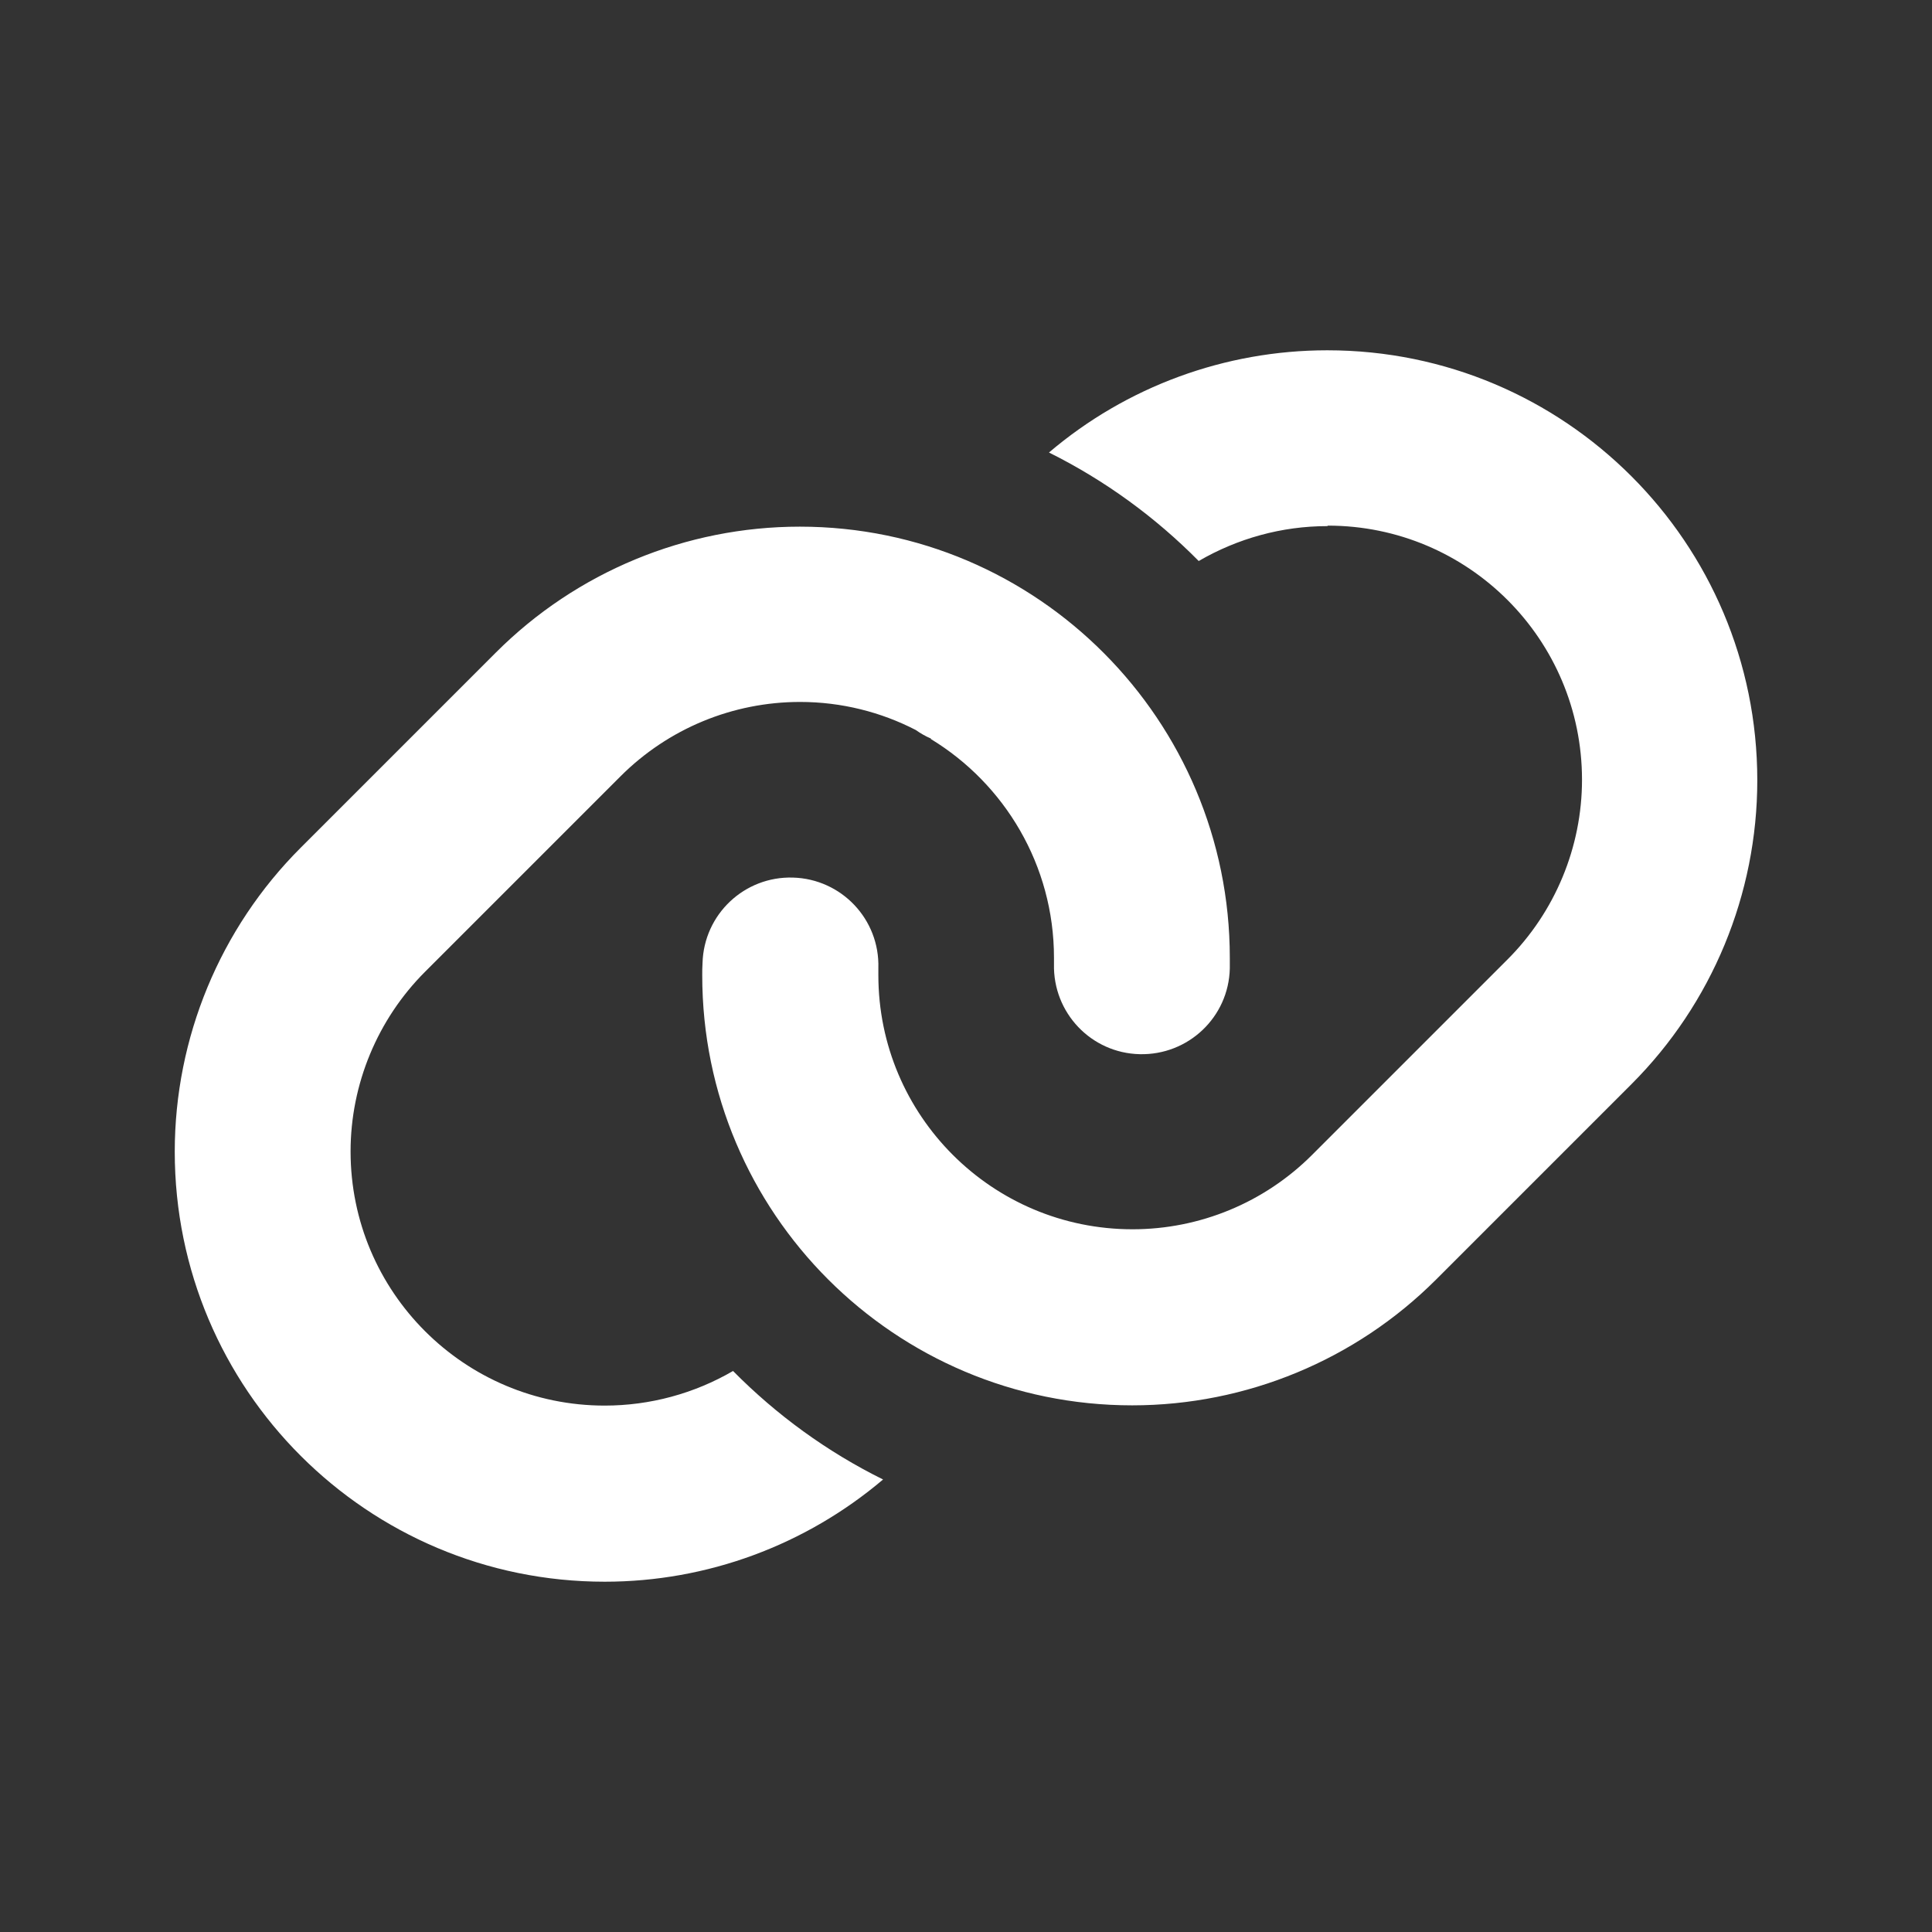
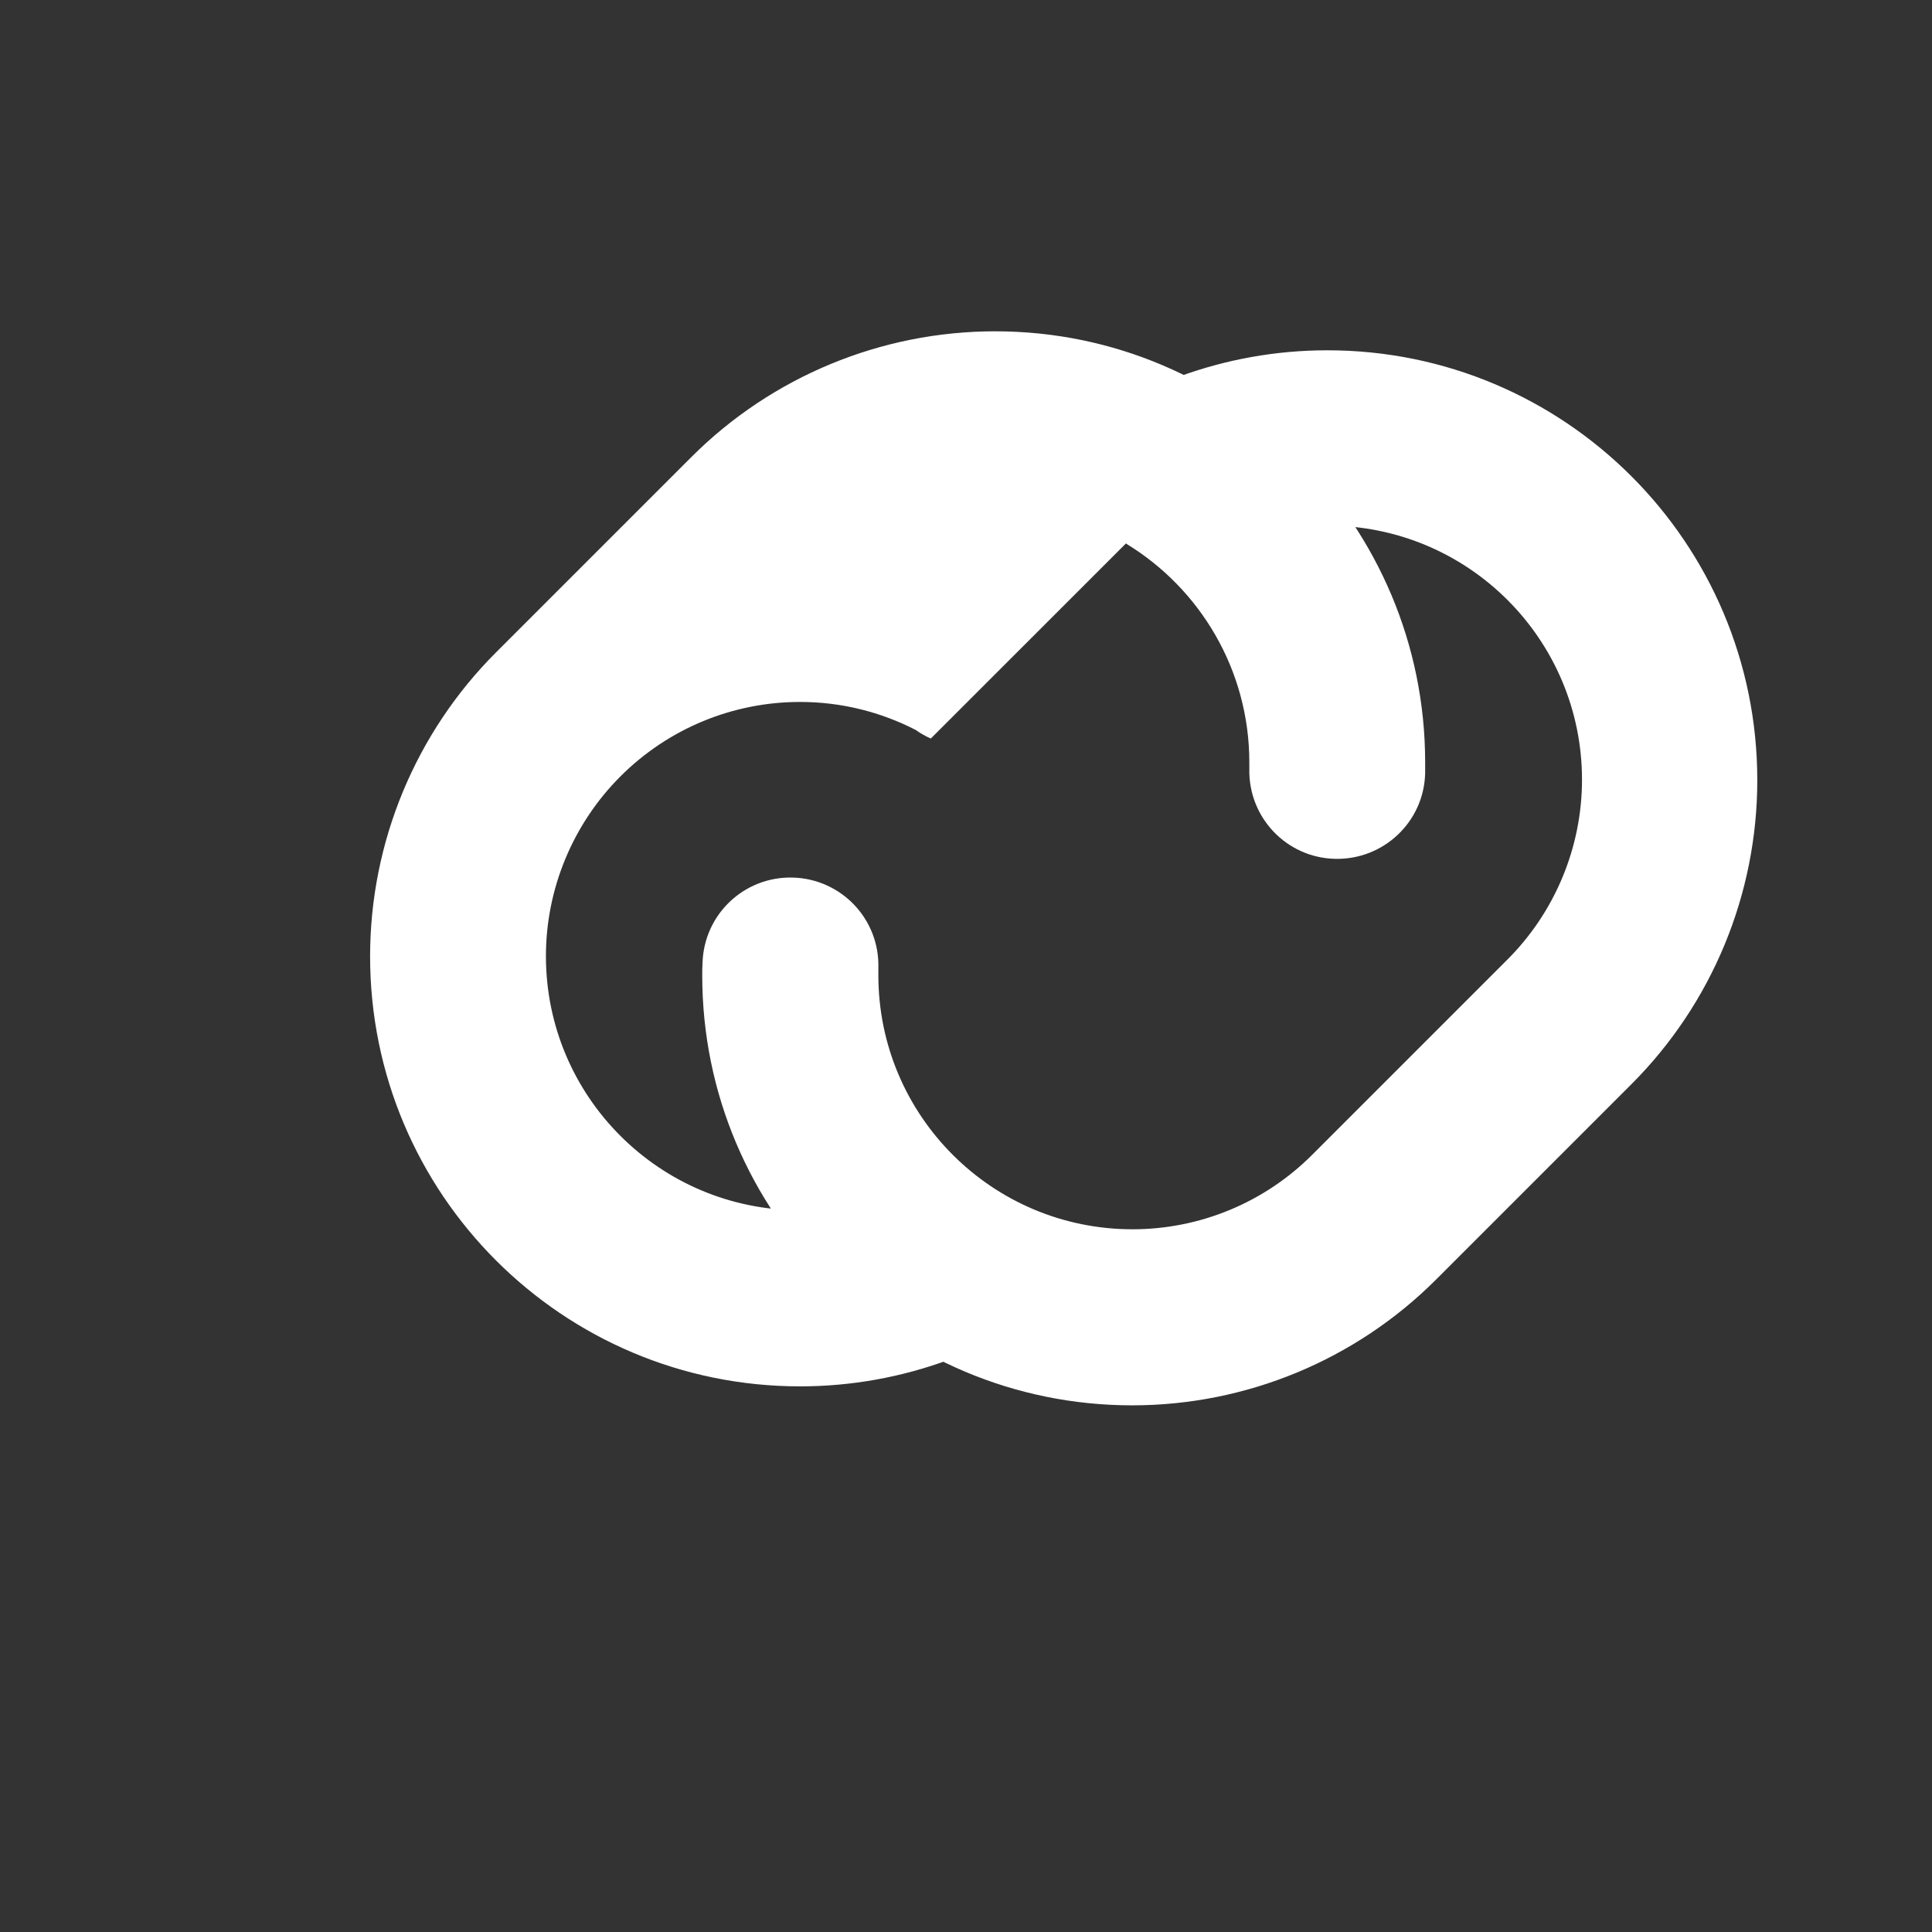
<svg xmlns="http://www.w3.org/2000/svg" id="Livello_1" version="1.1" viewBox="0 0 39.689 39.689">
  <rect x="0" y="0" width="39.689" height="39.689" fill="#333333" stroke="none" />
-   <path d="M27.267,10.808c-.937,0-1.846.254-2.642.717-.892-.903-1.93-1.659-3.076-2.229,1.592-1.355,3.618-2.1,5.718-2.1,4.877,0,8.833,3.951,8.833,8.833,0,2.342-.931,4.589-2.585,6.243l-4.013,4.013c-1.654,1.654-3.9,2.585-6.243,2.585-4.877,0-8.833-3.951-8.833-8.833,0-.085,0-.169.006-.254.028-.999.858-1.784,1.857-1.755.999.028,1.784.858,1.755,1.857v.147c0,2.884,2.337,5.221,5.221,5.221,1.383,0,2.709-.547,3.691-1.53l4.013-4.013c.976-.976,1.53-2.309,1.53-3.691,0-2.884-2.337-5.221-5.221-5.221l-.011.011ZM19.122,15.171c-.107-.045-.214-.107-.31-.175-.711-.367-1.524-.576-2.376-.576-1.383,0-2.709.547-3.691,1.53l-4.013,4.013c-.976.976-1.53,2.309-1.53,3.691,0,2.884,2.337,5.221,5.221,5.221.931,0,1.84-.248,2.636-.711.892.903,1.93,1.659,3.082,2.229-1.592,1.349-3.612,2.1-5.718,2.1-4.877,0-8.833-3.951-8.833-8.833,0-2.342.931-4.589,2.585-6.243l4.013-4.013c1.654-1.654,3.9-2.585,6.243-2.585,4.888,0,8.833,3.985,8.833,8.856v.22c-.023.999-.852,1.784-1.851,1.761-.999-.023-1.784-.852-1.761-1.851v-.13c0-1.902-1.016-3.573-2.529-4.493v-.011Z" fill="#fff" />
+   <path d="M27.267,10.808c-.937,0-1.846.254-2.642.717-.892-.903-1.93-1.659-3.076-2.229,1.592-1.355,3.618-2.1,5.718-2.1,4.877,0,8.833,3.951,8.833,8.833,0,2.342-.931,4.589-2.585,6.243l-4.013,4.013c-1.654,1.654-3.9,2.585-6.243,2.585-4.877,0-8.833-3.951-8.833-8.833,0-.085,0-.169.006-.254.028-.999.858-1.784,1.857-1.755.999.028,1.784.858,1.755,1.857v.147c0,2.884,2.337,5.221,5.221,5.221,1.383,0,2.709-.547,3.691-1.53l4.013-4.013c.976-.976,1.53-2.309,1.53-3.691,0-2.884-2.337-5.221-5.221-5.221l-.011.011ZM19.122,15.171c-.107-.045-.214-.107-.31-.175-.711-.367-1.524-.576-2.376-.576-1.383,0-2.709.547-3.691,1.53c-.976.976-1.53,2.309-1.53,3.691,0,2.884,2.337,5.221,5.221,5.221.931,0,1.84-.248,2.636-.711.892.903,1.93,1.659,3.082,2.229-1.592,1.349-3.612,2.1-5.718,2.1-4.877,0-8.833-3.951-8.833-8.833,0-2.342.931-4.589,2.585-6.243l4.013-4.013c1.654-1.654,3.9-2.585,6.243-2.585,4.888,0,8.833,3.985,8.833,8.856v.22c-.023.999-.852,1.784-1.851,1.761-.999-.023-1.784-.852-1.761-1.851v-.13c0-1.902-1.016-3.573-2.529-4.493v-.011Z" fill="#fff" />
</svg>